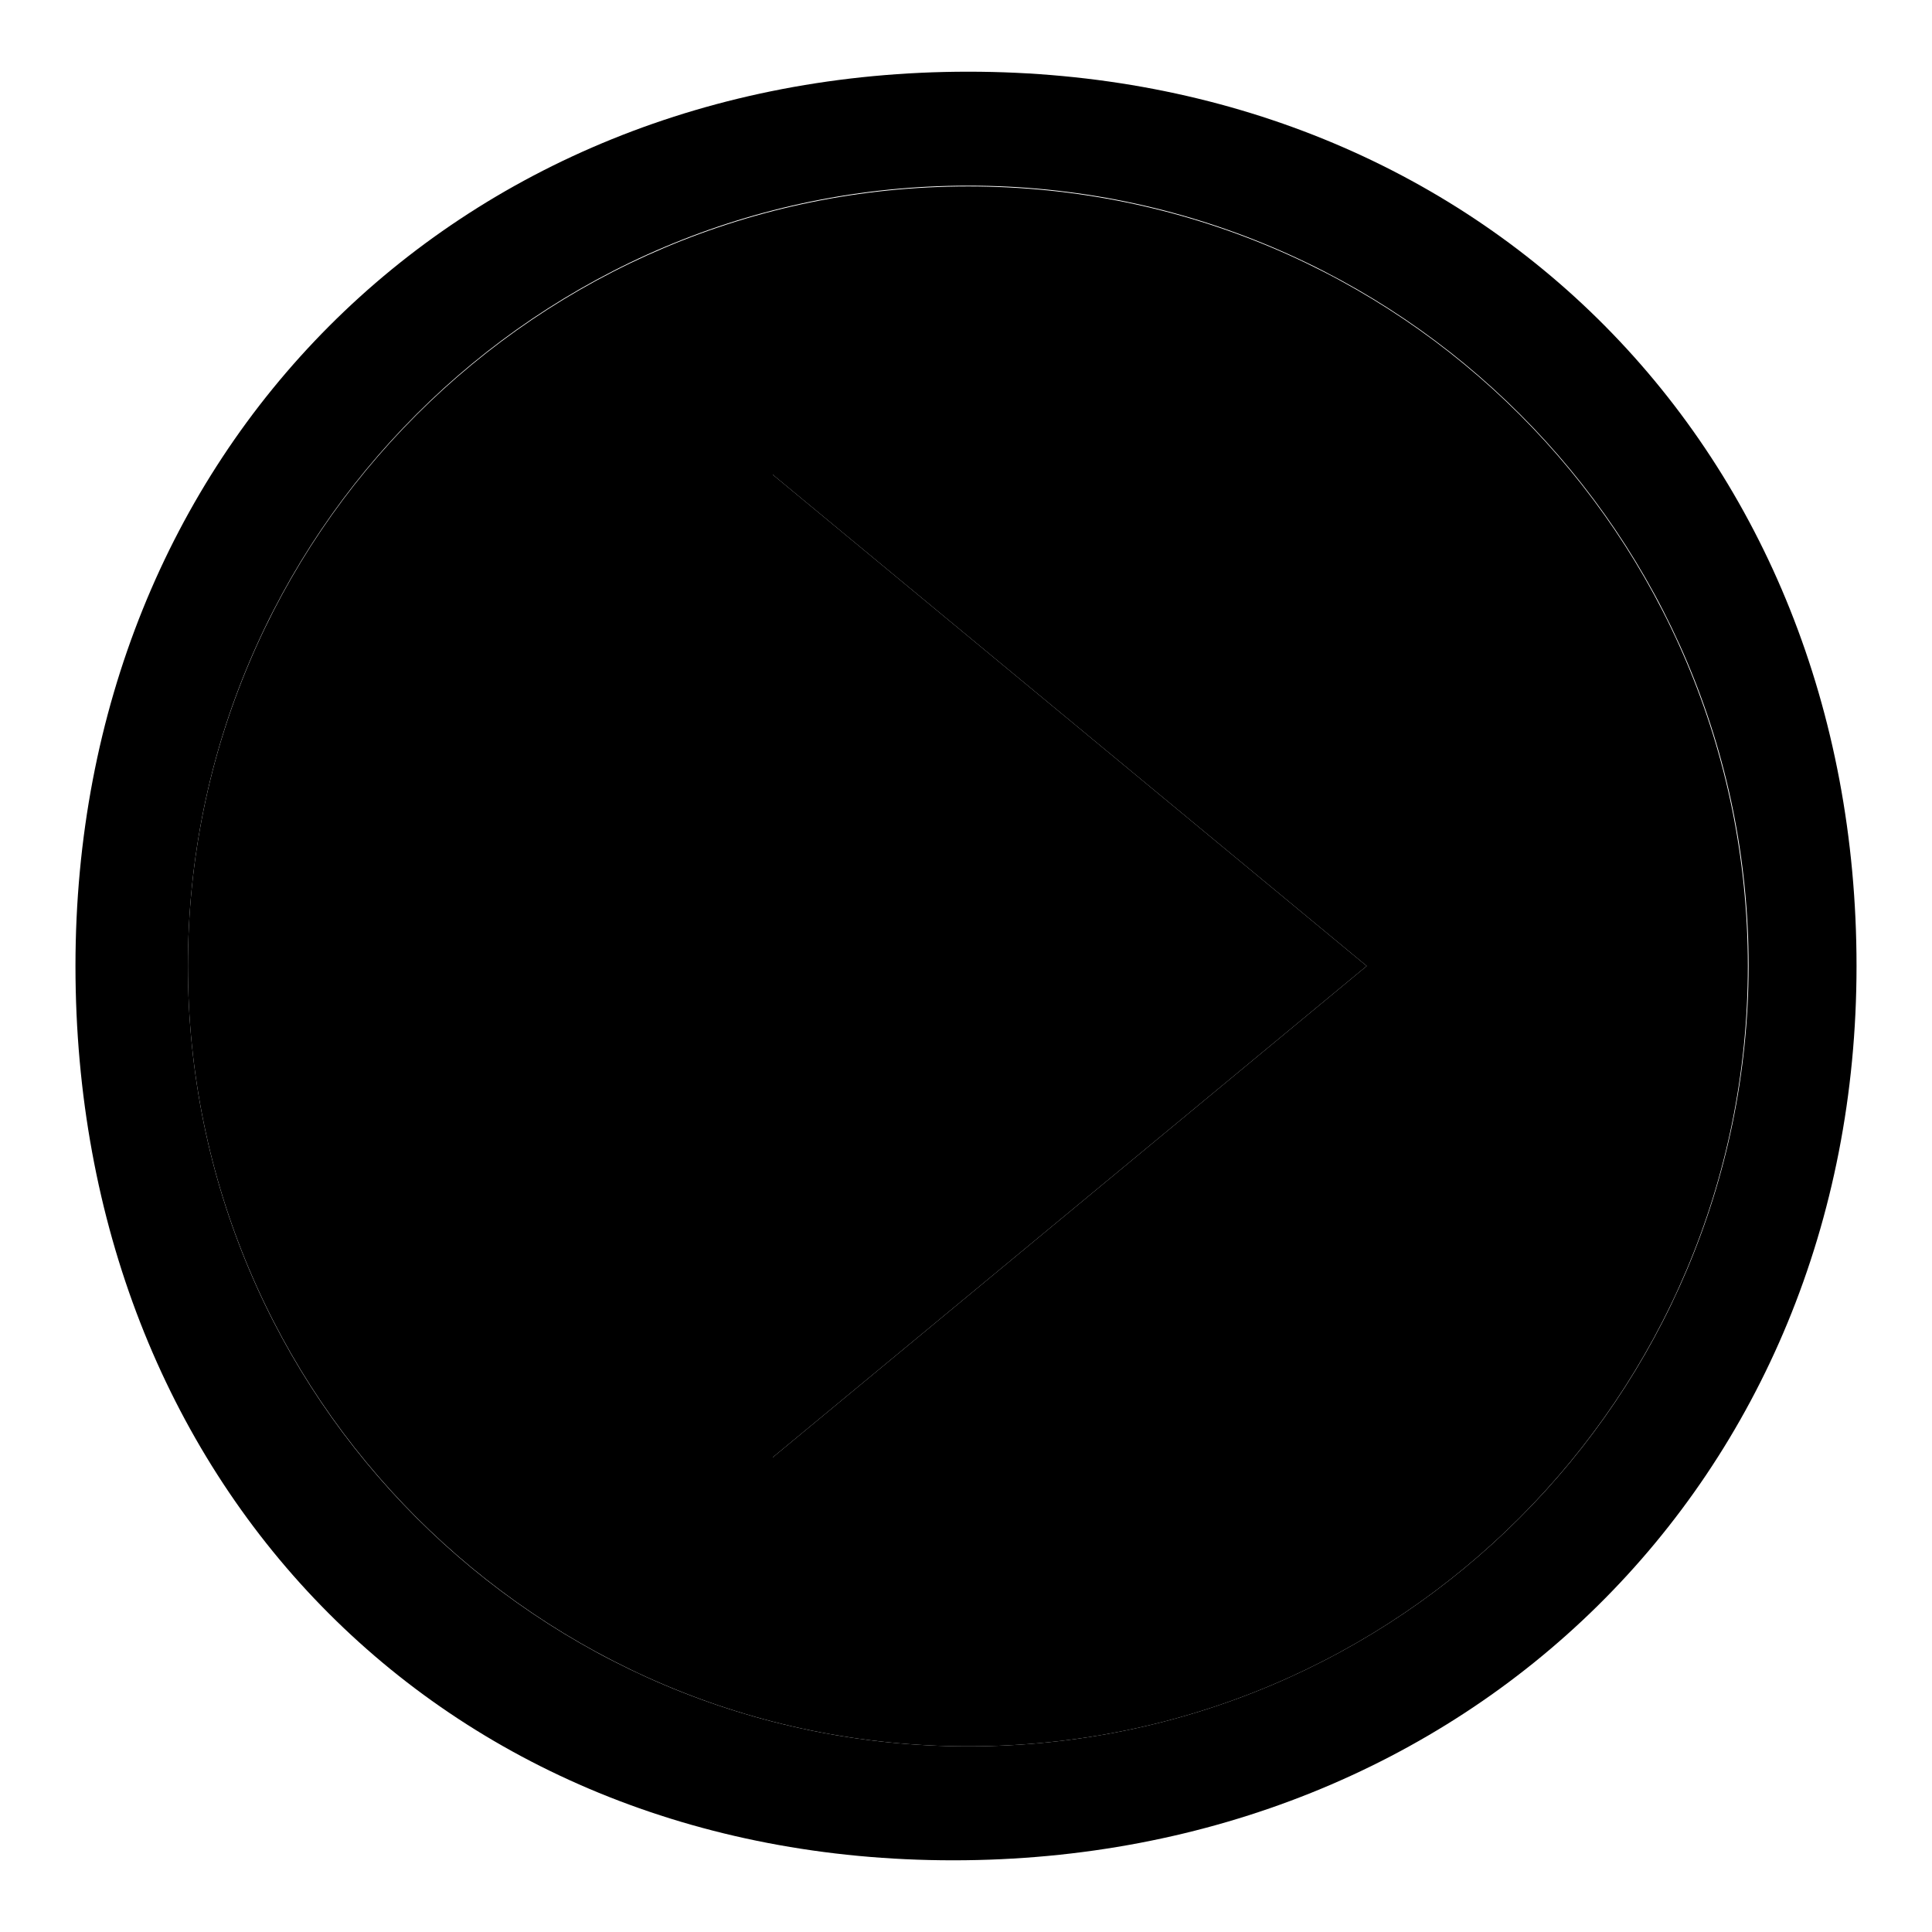
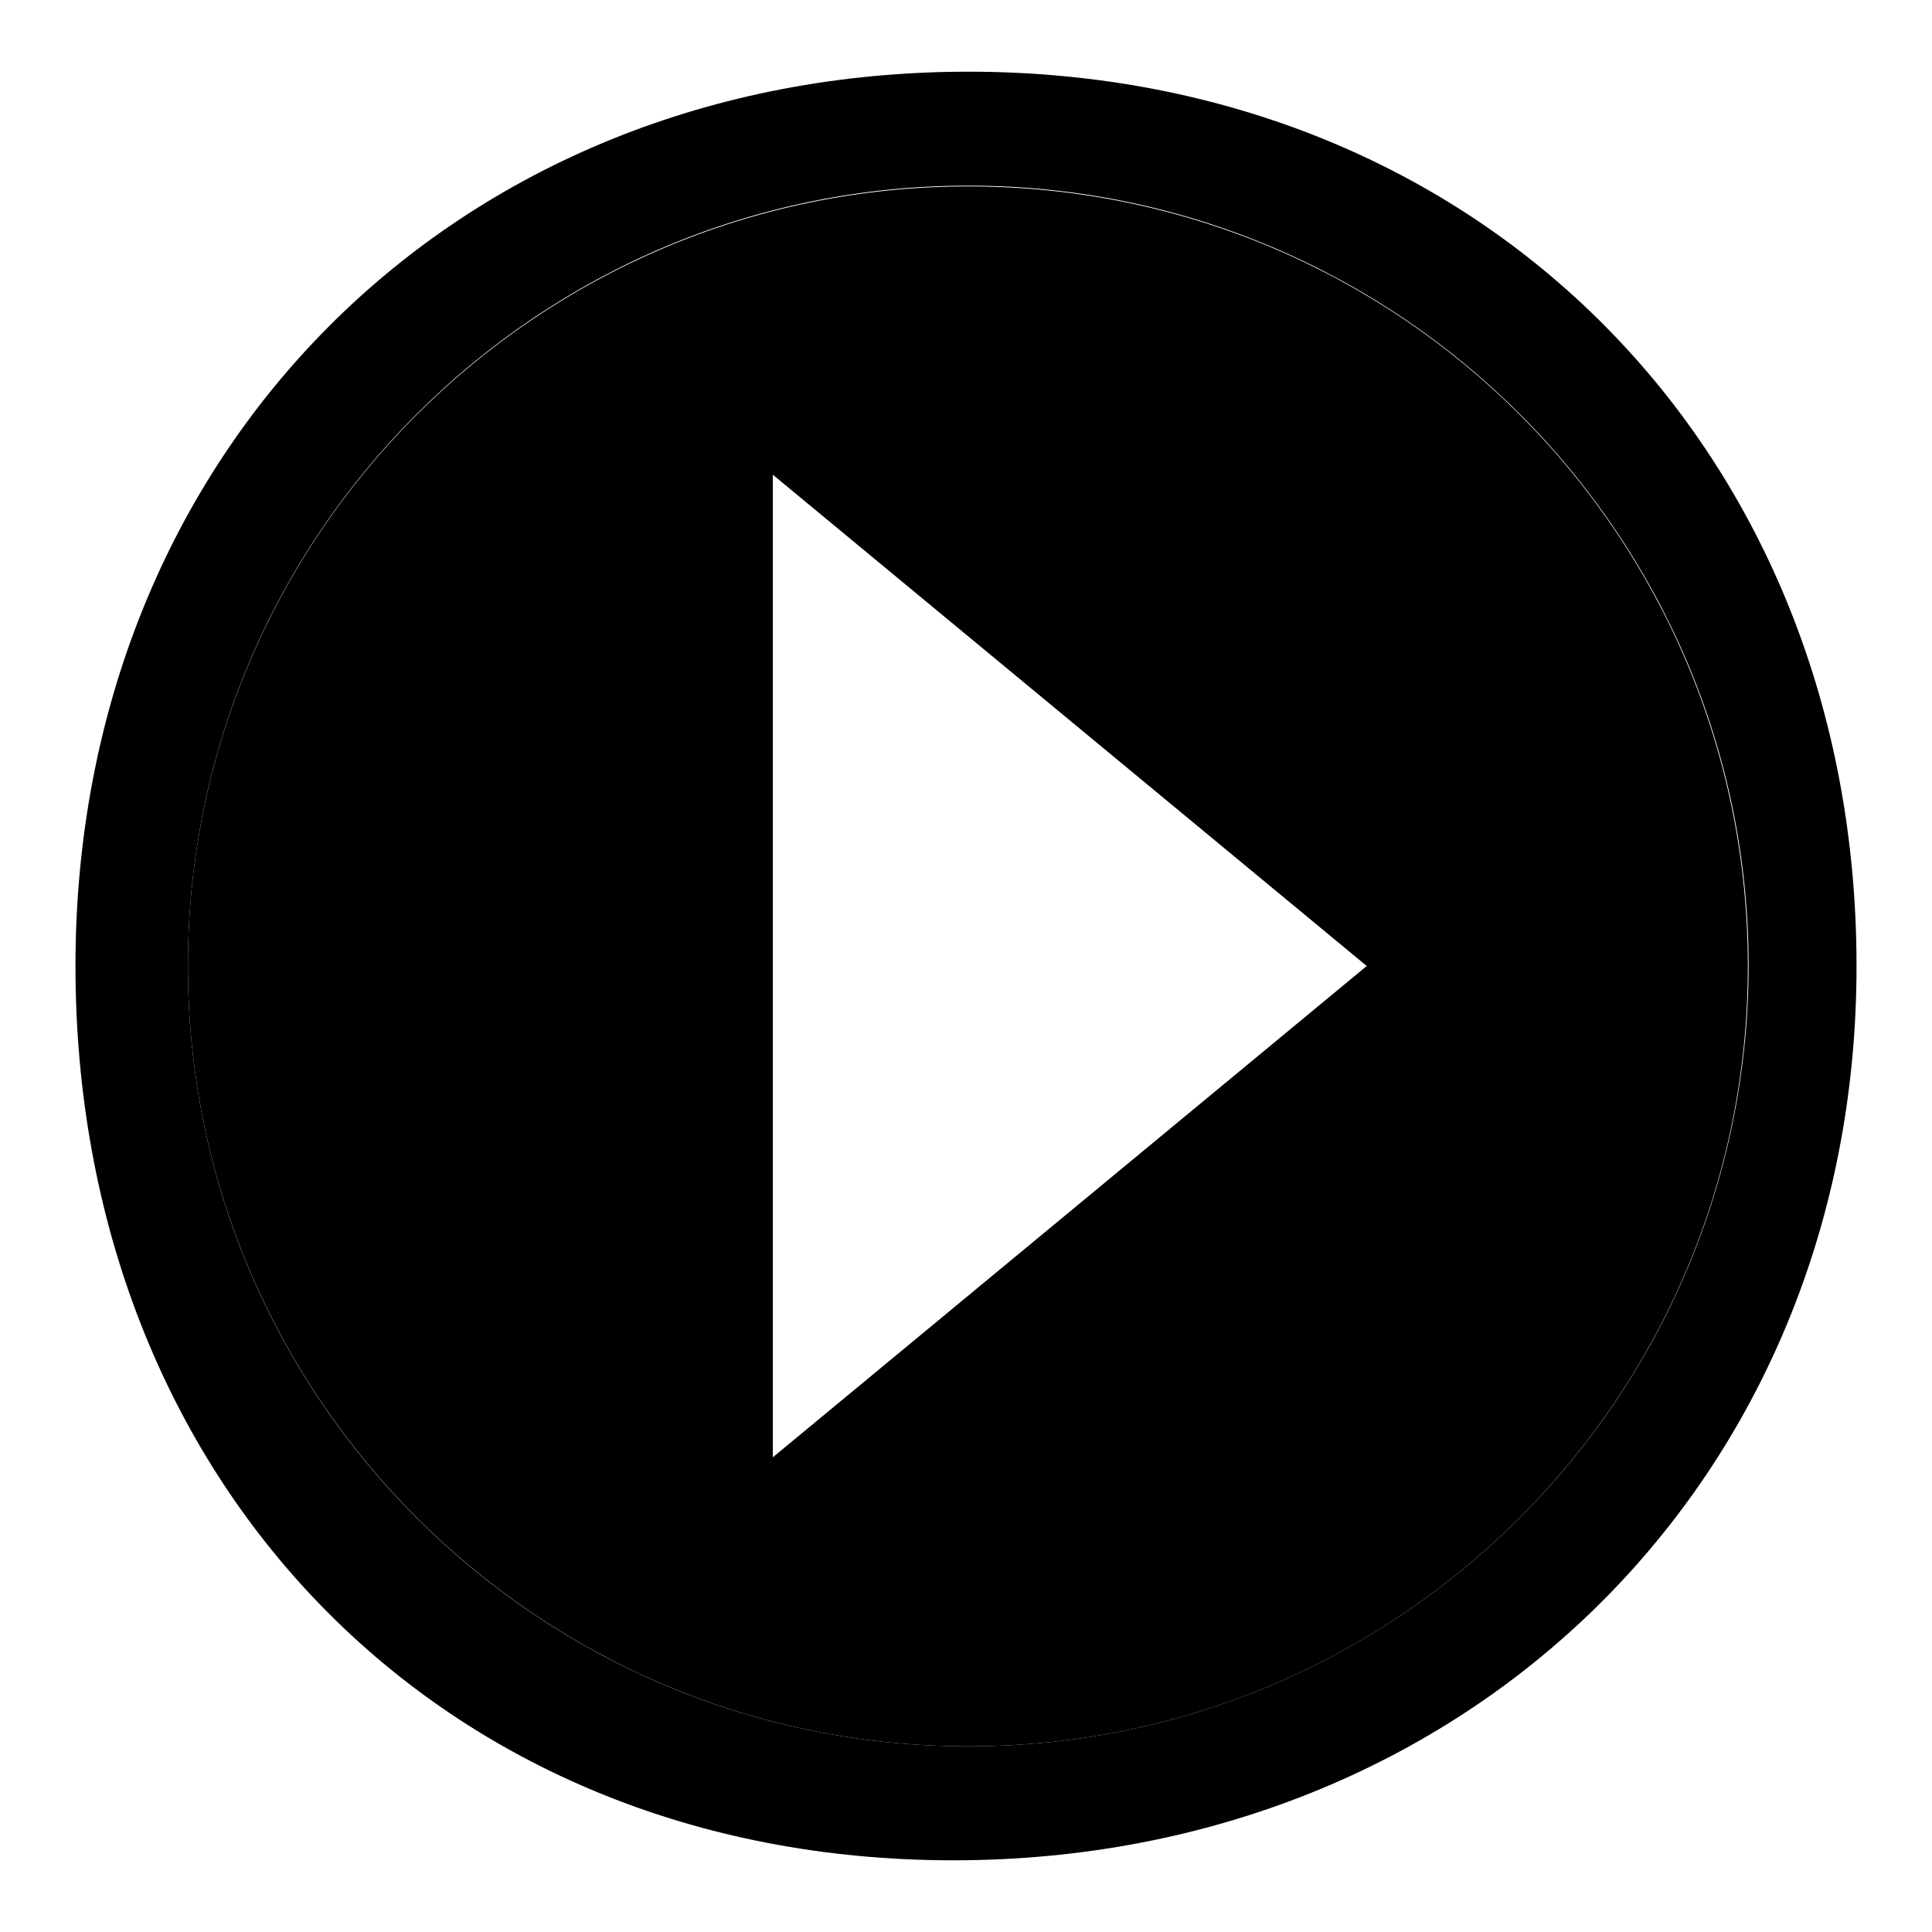
<svg xmlns="http://www.w3.org/2000/svg" version="1.1" x="0px" y="0px" viewBox="0 0 256 256" enable-background="new 0 0 256 256" xml:space="preserve">
  <g>
    <g>
      <path fill="#000000" d="M128.3,24.7C71.2,24.7,24.9,71,24.9,128s46.3,103.4,103.4,103.4S231.6,185.1,231.6,128S185.4,24.7,128.3,24.7z M102.4,193.1V62.9l78.7,65.1L102.4,193.1z" />
      <path fill="#000000" d="M128.3,9.5C60.2,9.5,10,59.9,10,128s48.1,118.5,116.3,118.5c68.1,0,119.7-50.4,119.7-118.5C246,59.9,196.4,9.5,128.3,9.5z M128.3,231.4c-57.1,0-103.4-46.3-103.4-103.4c0-57.1,46.3-103.4,103.4-103.4c57.1,0,103.4,46.3,103.4,103.4C231.6,185.1,185.4,231.4,128.3,231.4z" />
-       <path fill="#000000" d="M102.4,193.1l78.7-65.1l-78.7-65.1V193.1z" />
    </g>
  </g>
</svg>